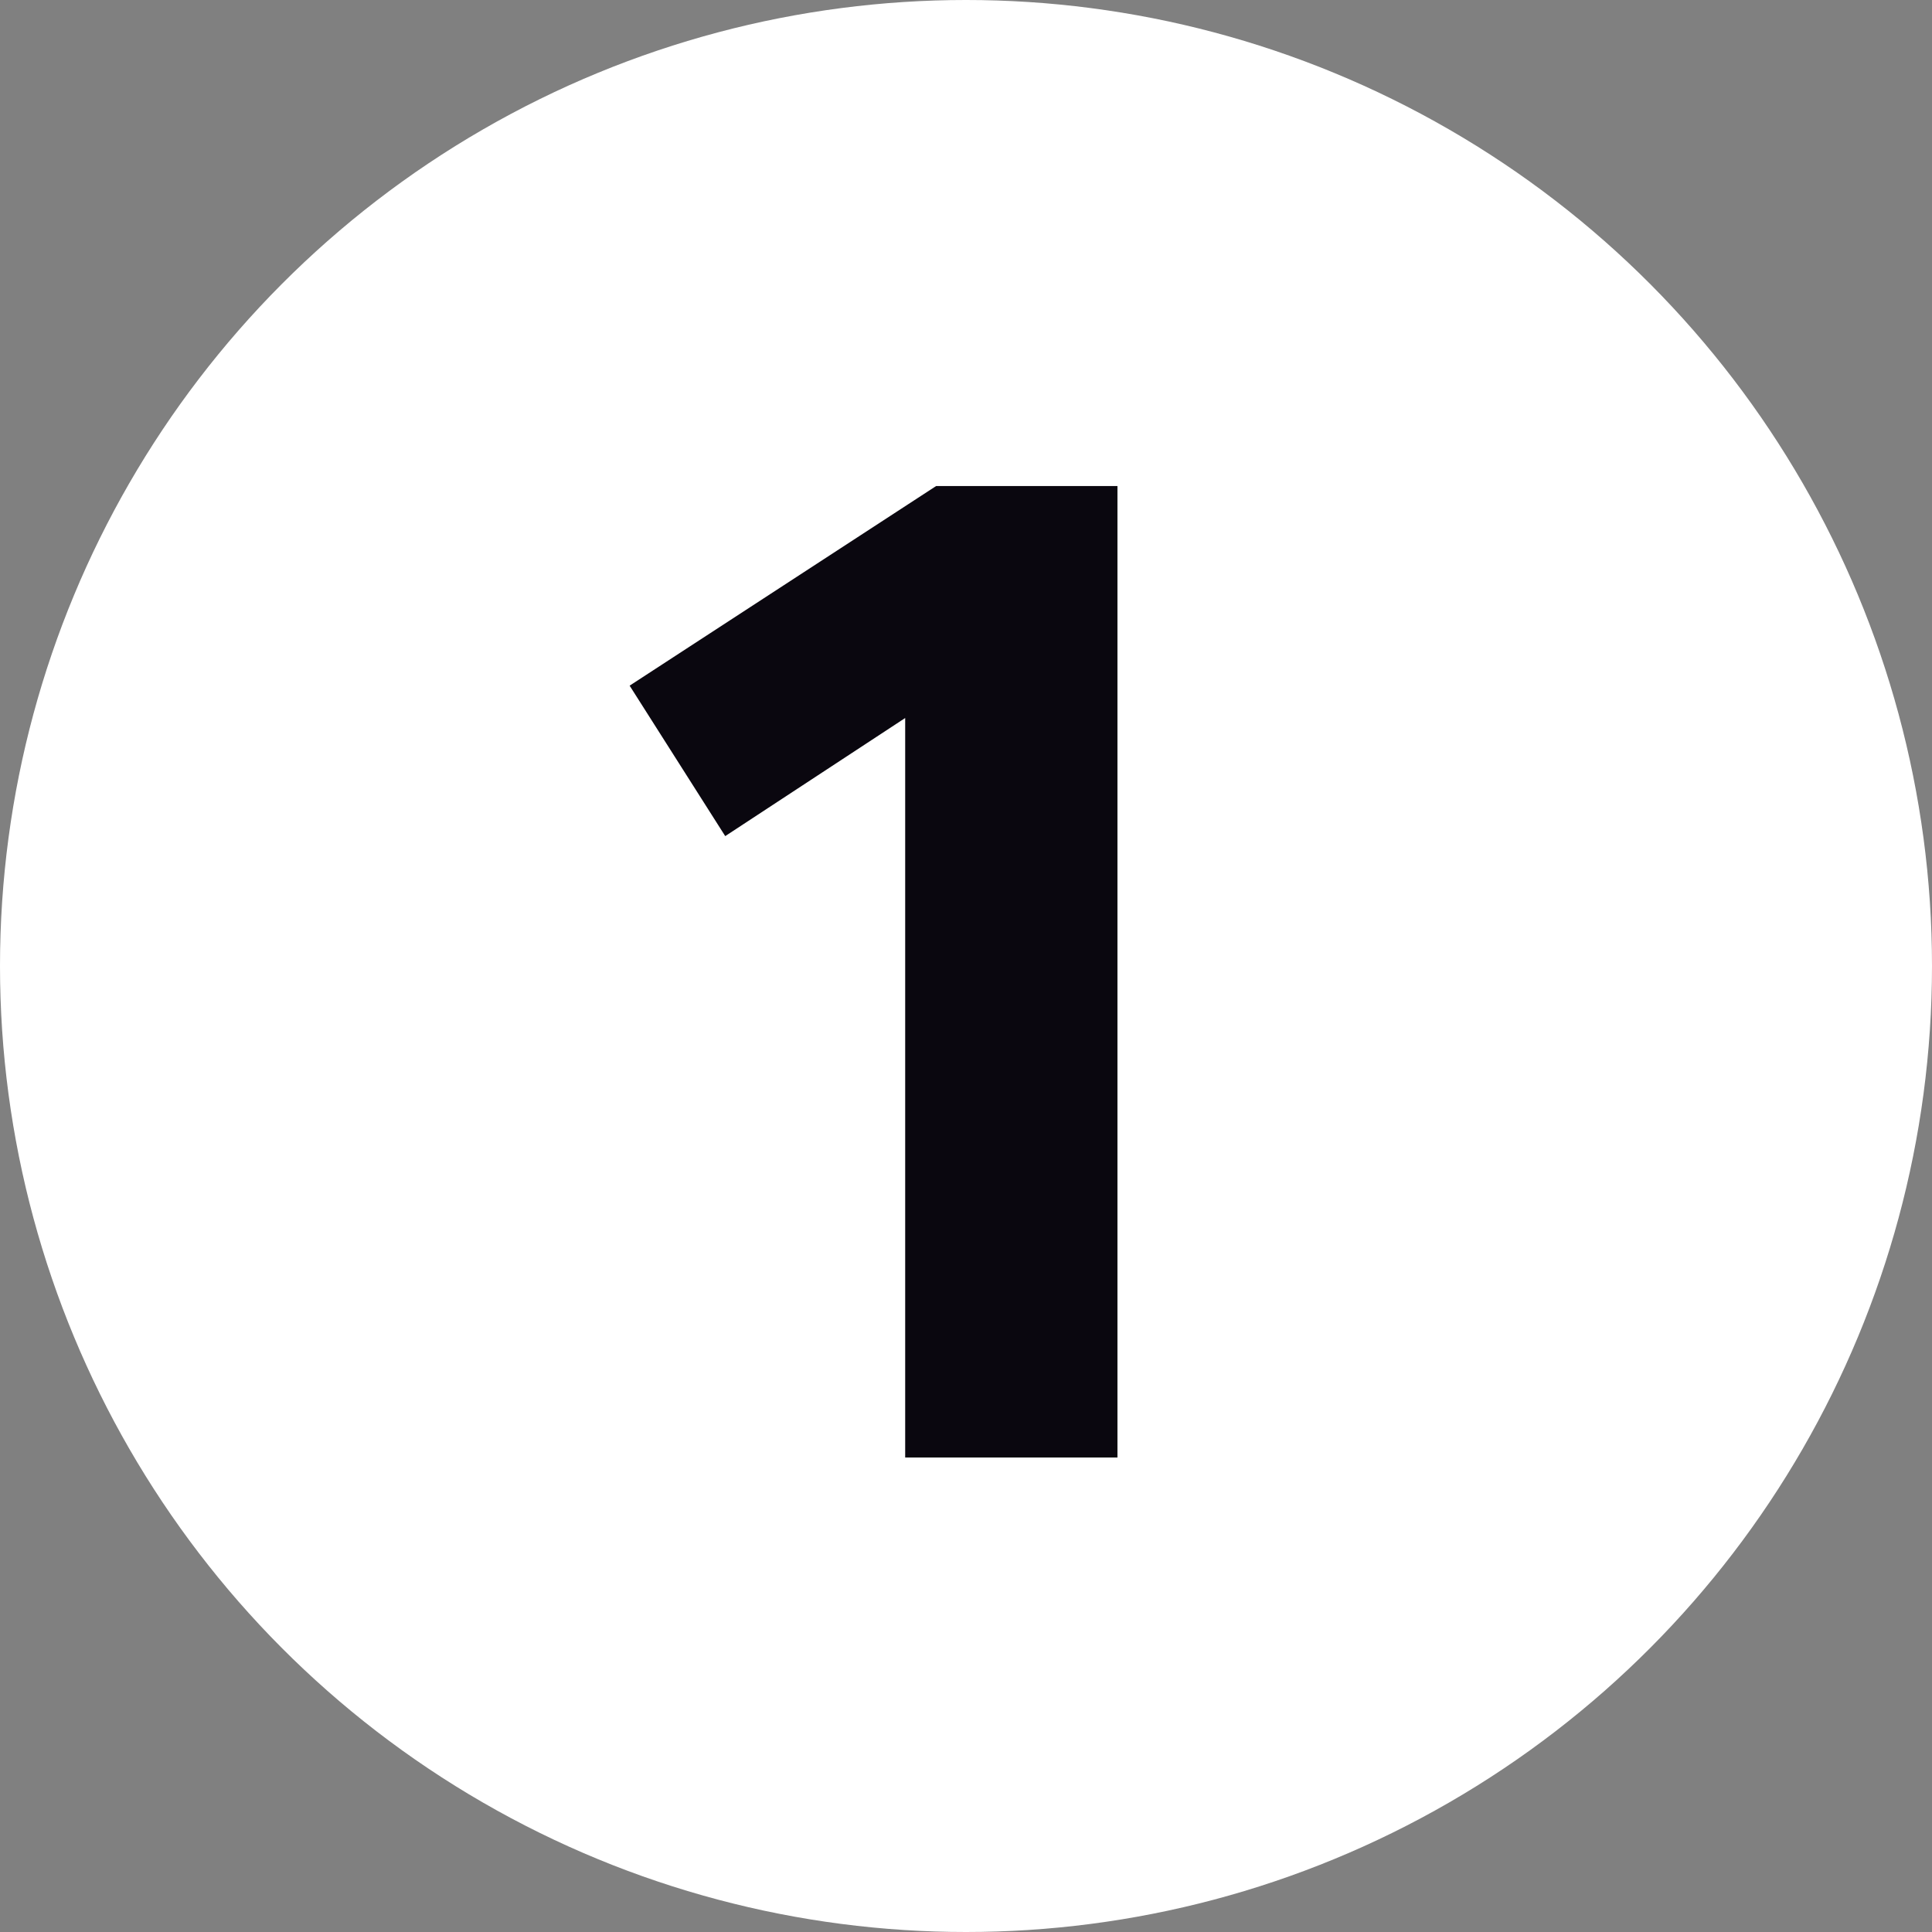
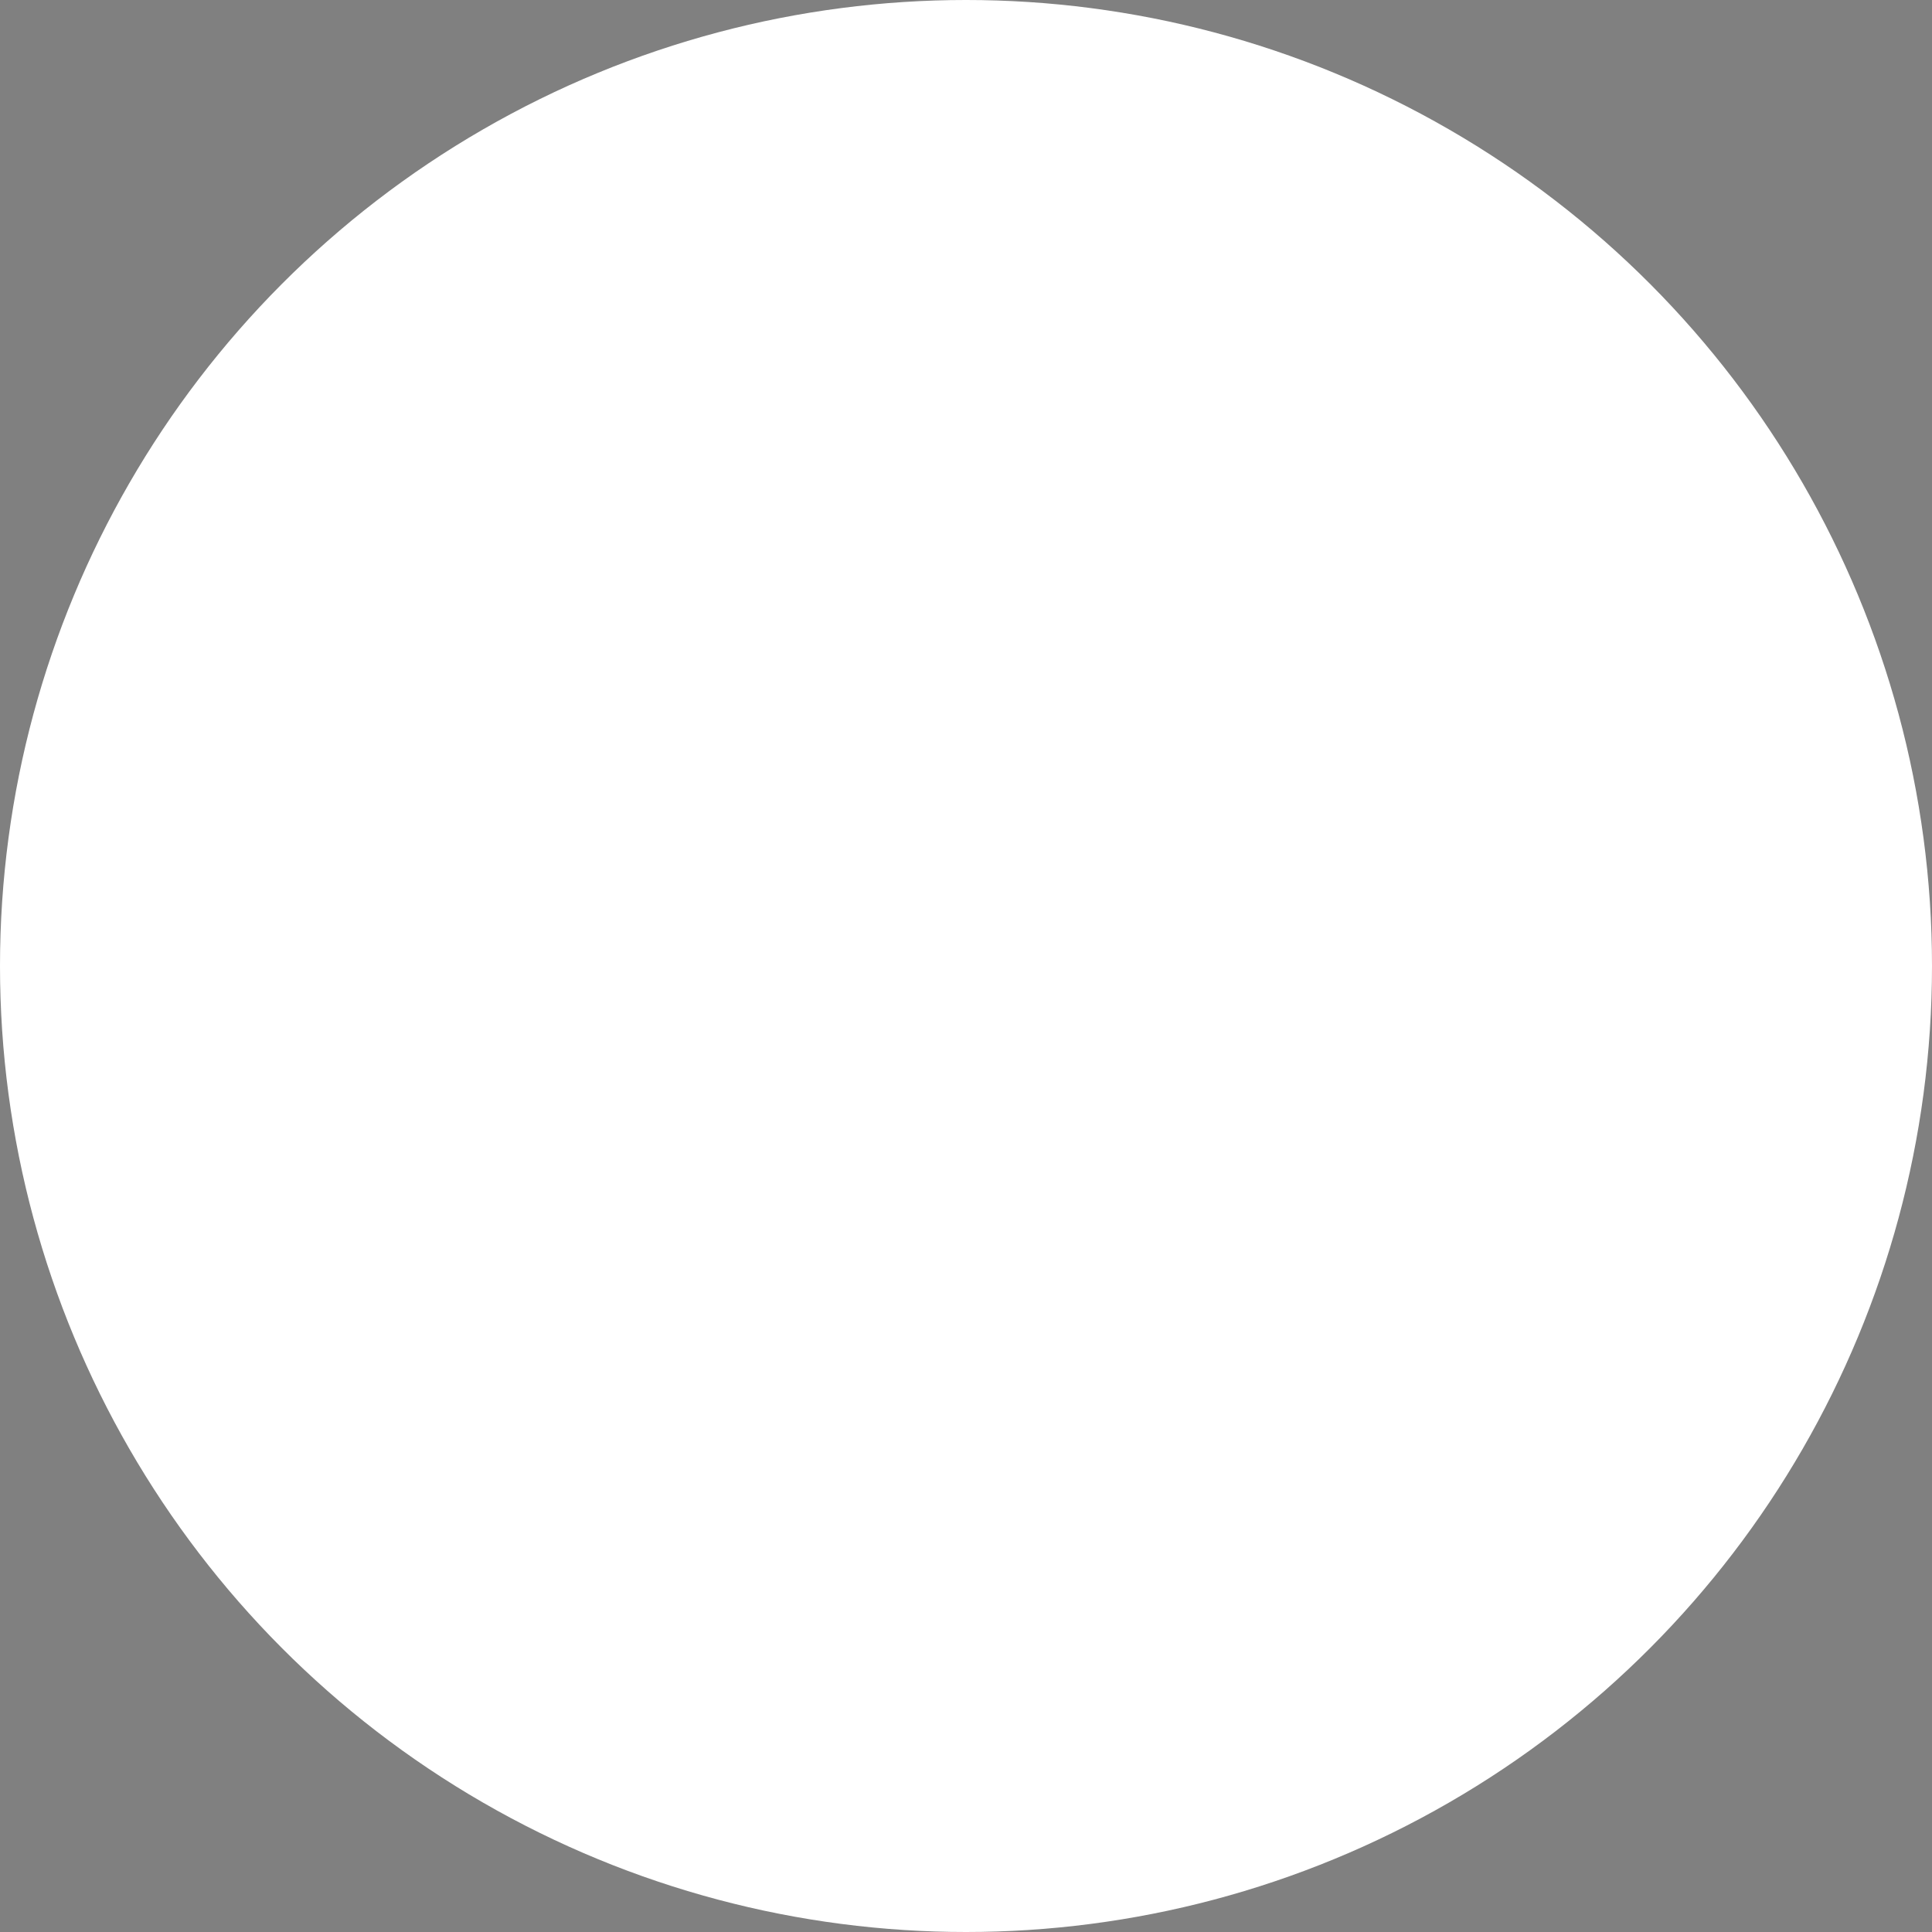
<svg xmlns="http://www.w3.org/2000/svg" width="48" height="48" viewBox="0 0 48 48" fill="none">
  <rect x="0" y="0" width="48" height="48" fill="#808080" stroke="none" />
  <circle cx="24" cy="24" r="24" fill="white" />
-   <path d="M22.489 17.839L18.018 20.773L15.643 17.035L23.257 12.076H27.763V36.211H22.489V17.839Z" fill="#0A070F" />
</svg>